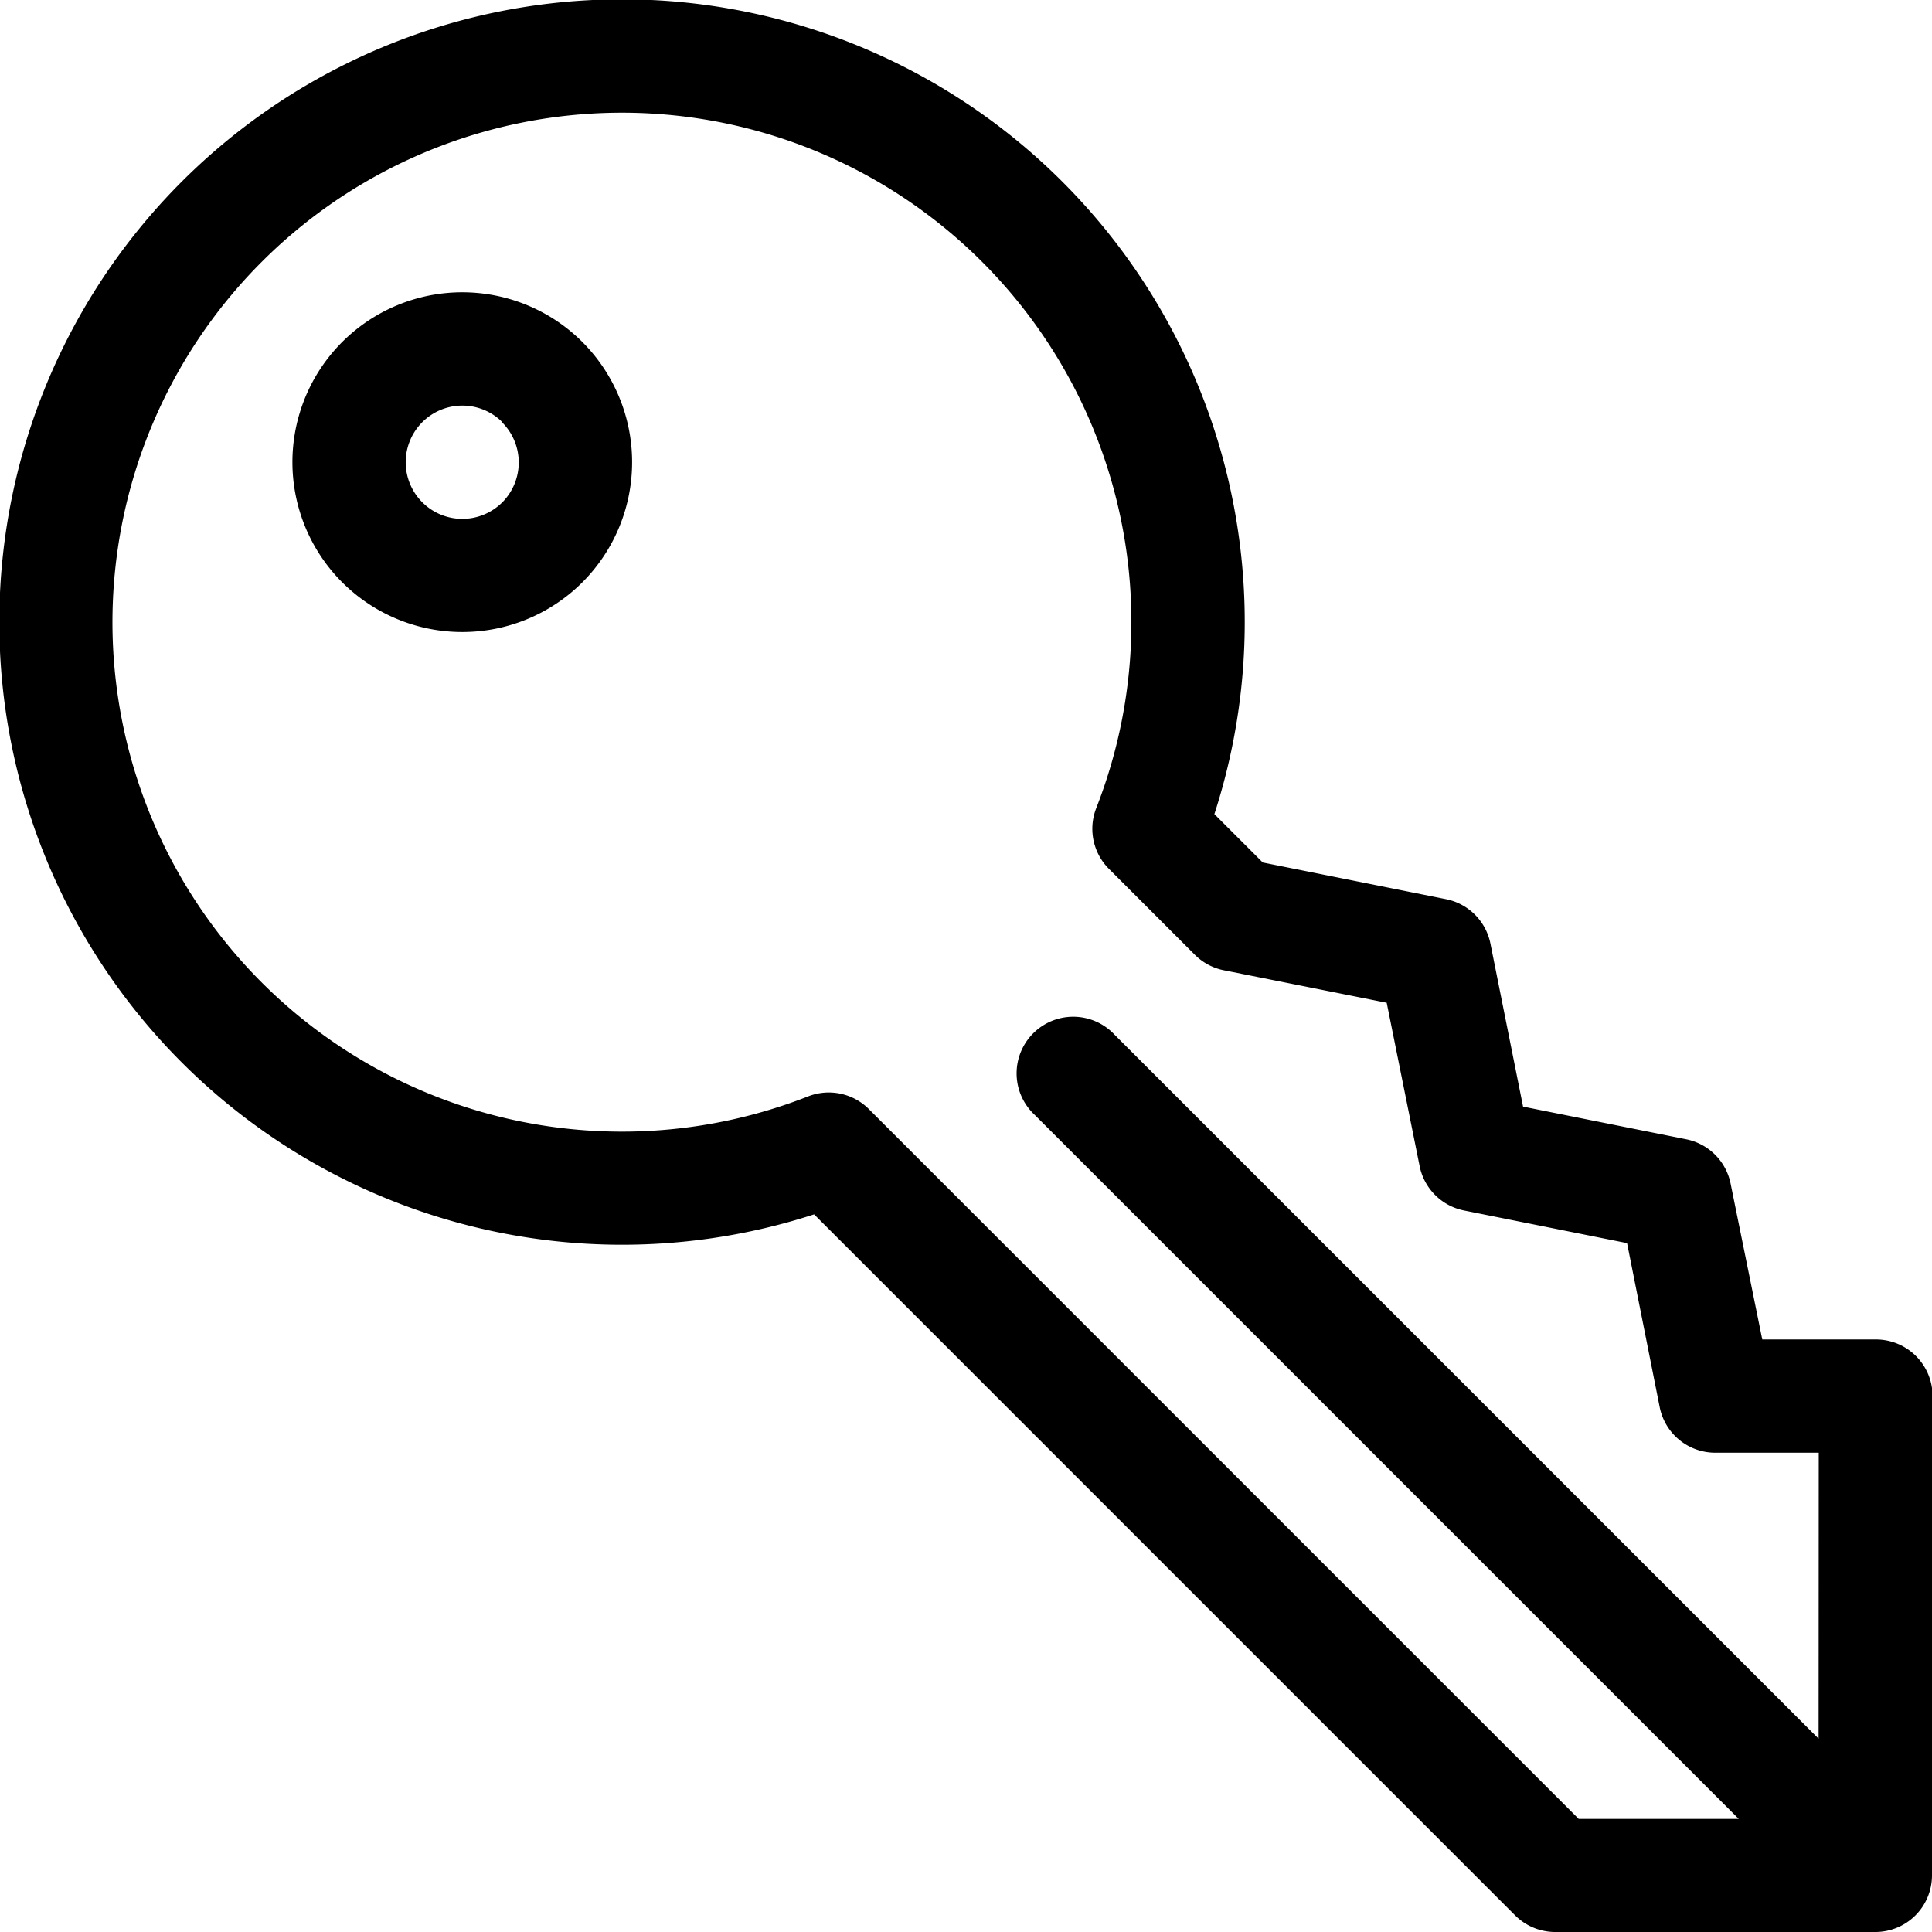
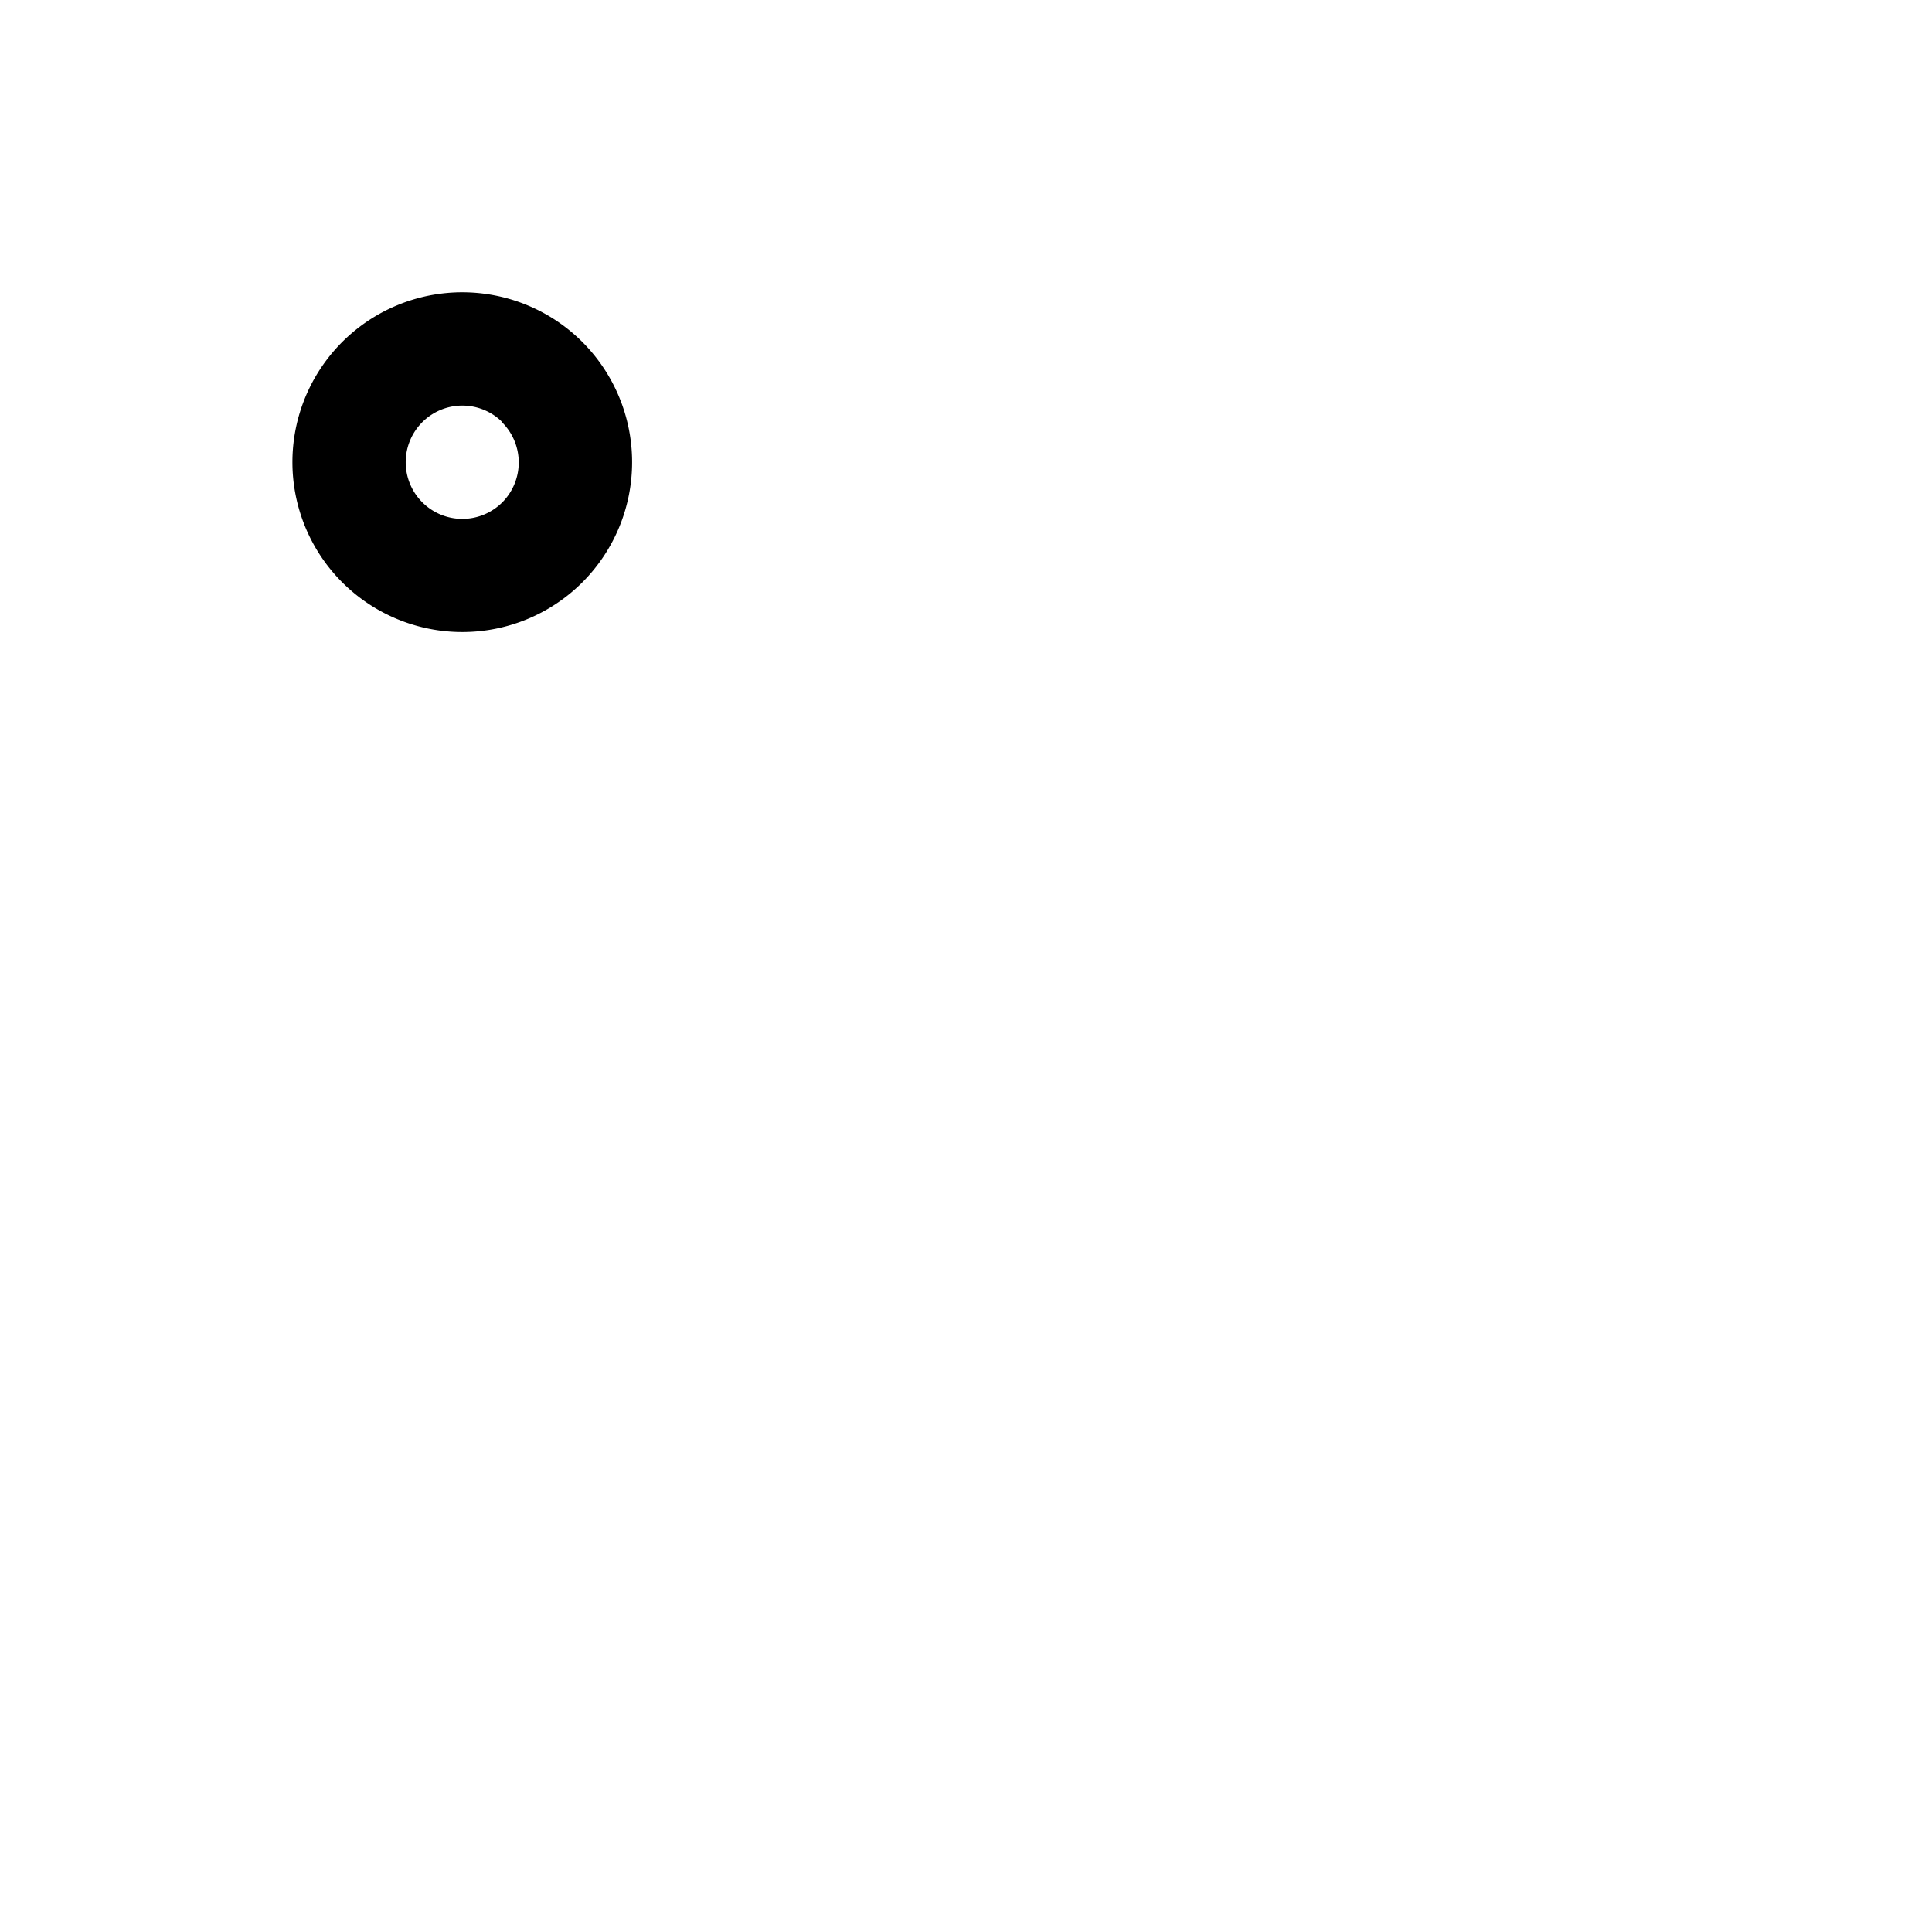
<svg xmlns="http://www.w3.org/2000/svg" id="key_752270" width="13.375" height="13.375" viewBox="0 0 13.375 13.375">
  <g id="Grupo_48633" data-name="Grupo 48633" transform="translate(0)">
    <g id="Grupo_48632" data-name="Grupo 48632" transform="translate(0)">
-       <path id="Trazado_25557" data-name="Trazado 25557" d="M13.375,12.984a.392.392,0,0,1-.392.391H10.766a.392.392,0,0,1-.277-.115L5.636,8.407A4.311,4.311,0,1,1,8.407,5.636l.335.335,1.269.254a.392.392,0,0,1,.307.307l.226,1.129,1.129.226a.392.392,0,0,1,.308.308L12.2,9.273h.787a.392.392,0,0,1,.392.392v3.318Zm-.784-2.927h-.717a.392.392,0,0,1-.384-.315l-.226-1.136-1.129-.226a.392.392,0,0,1-.307-.307L9.6,6.942,8.472,6.717a.392.392,0,0,1-.2-.107l-.595-.595a.392.392,0,0,1-.088-.42A3.527,3.527,0,1,0,5.595,7.59a.392.392,0,0,1,.42.088l4.914,4.914h1.108L7.163,7.718a.392.392,0,1,1,.554-.554l4.873,4.873Z" transform="translate(0 0)" />
-     </g>
+       </g>
  </g>
  <g id="Grupo_48635" data-name="Grupo 48635" transform="translate(2.025 2.025)">
    <g id="Grupo_48634" data-name="Grupo 48634">
      <path id="Trazado_25558" data-name="Trazado 25558" d="M79.536,346.506a1.176,1.176,0,1,1,0-1.663A1.177,1.177,0,0,1,79.536,346.506Zm-.554-1.108a.392.392,0,1,0,0,.554A.392.392,0,0,0,78.981,345.4Z" transform="translate(-77.529 -344.5)" />
    </g>
  </g>
</svg>